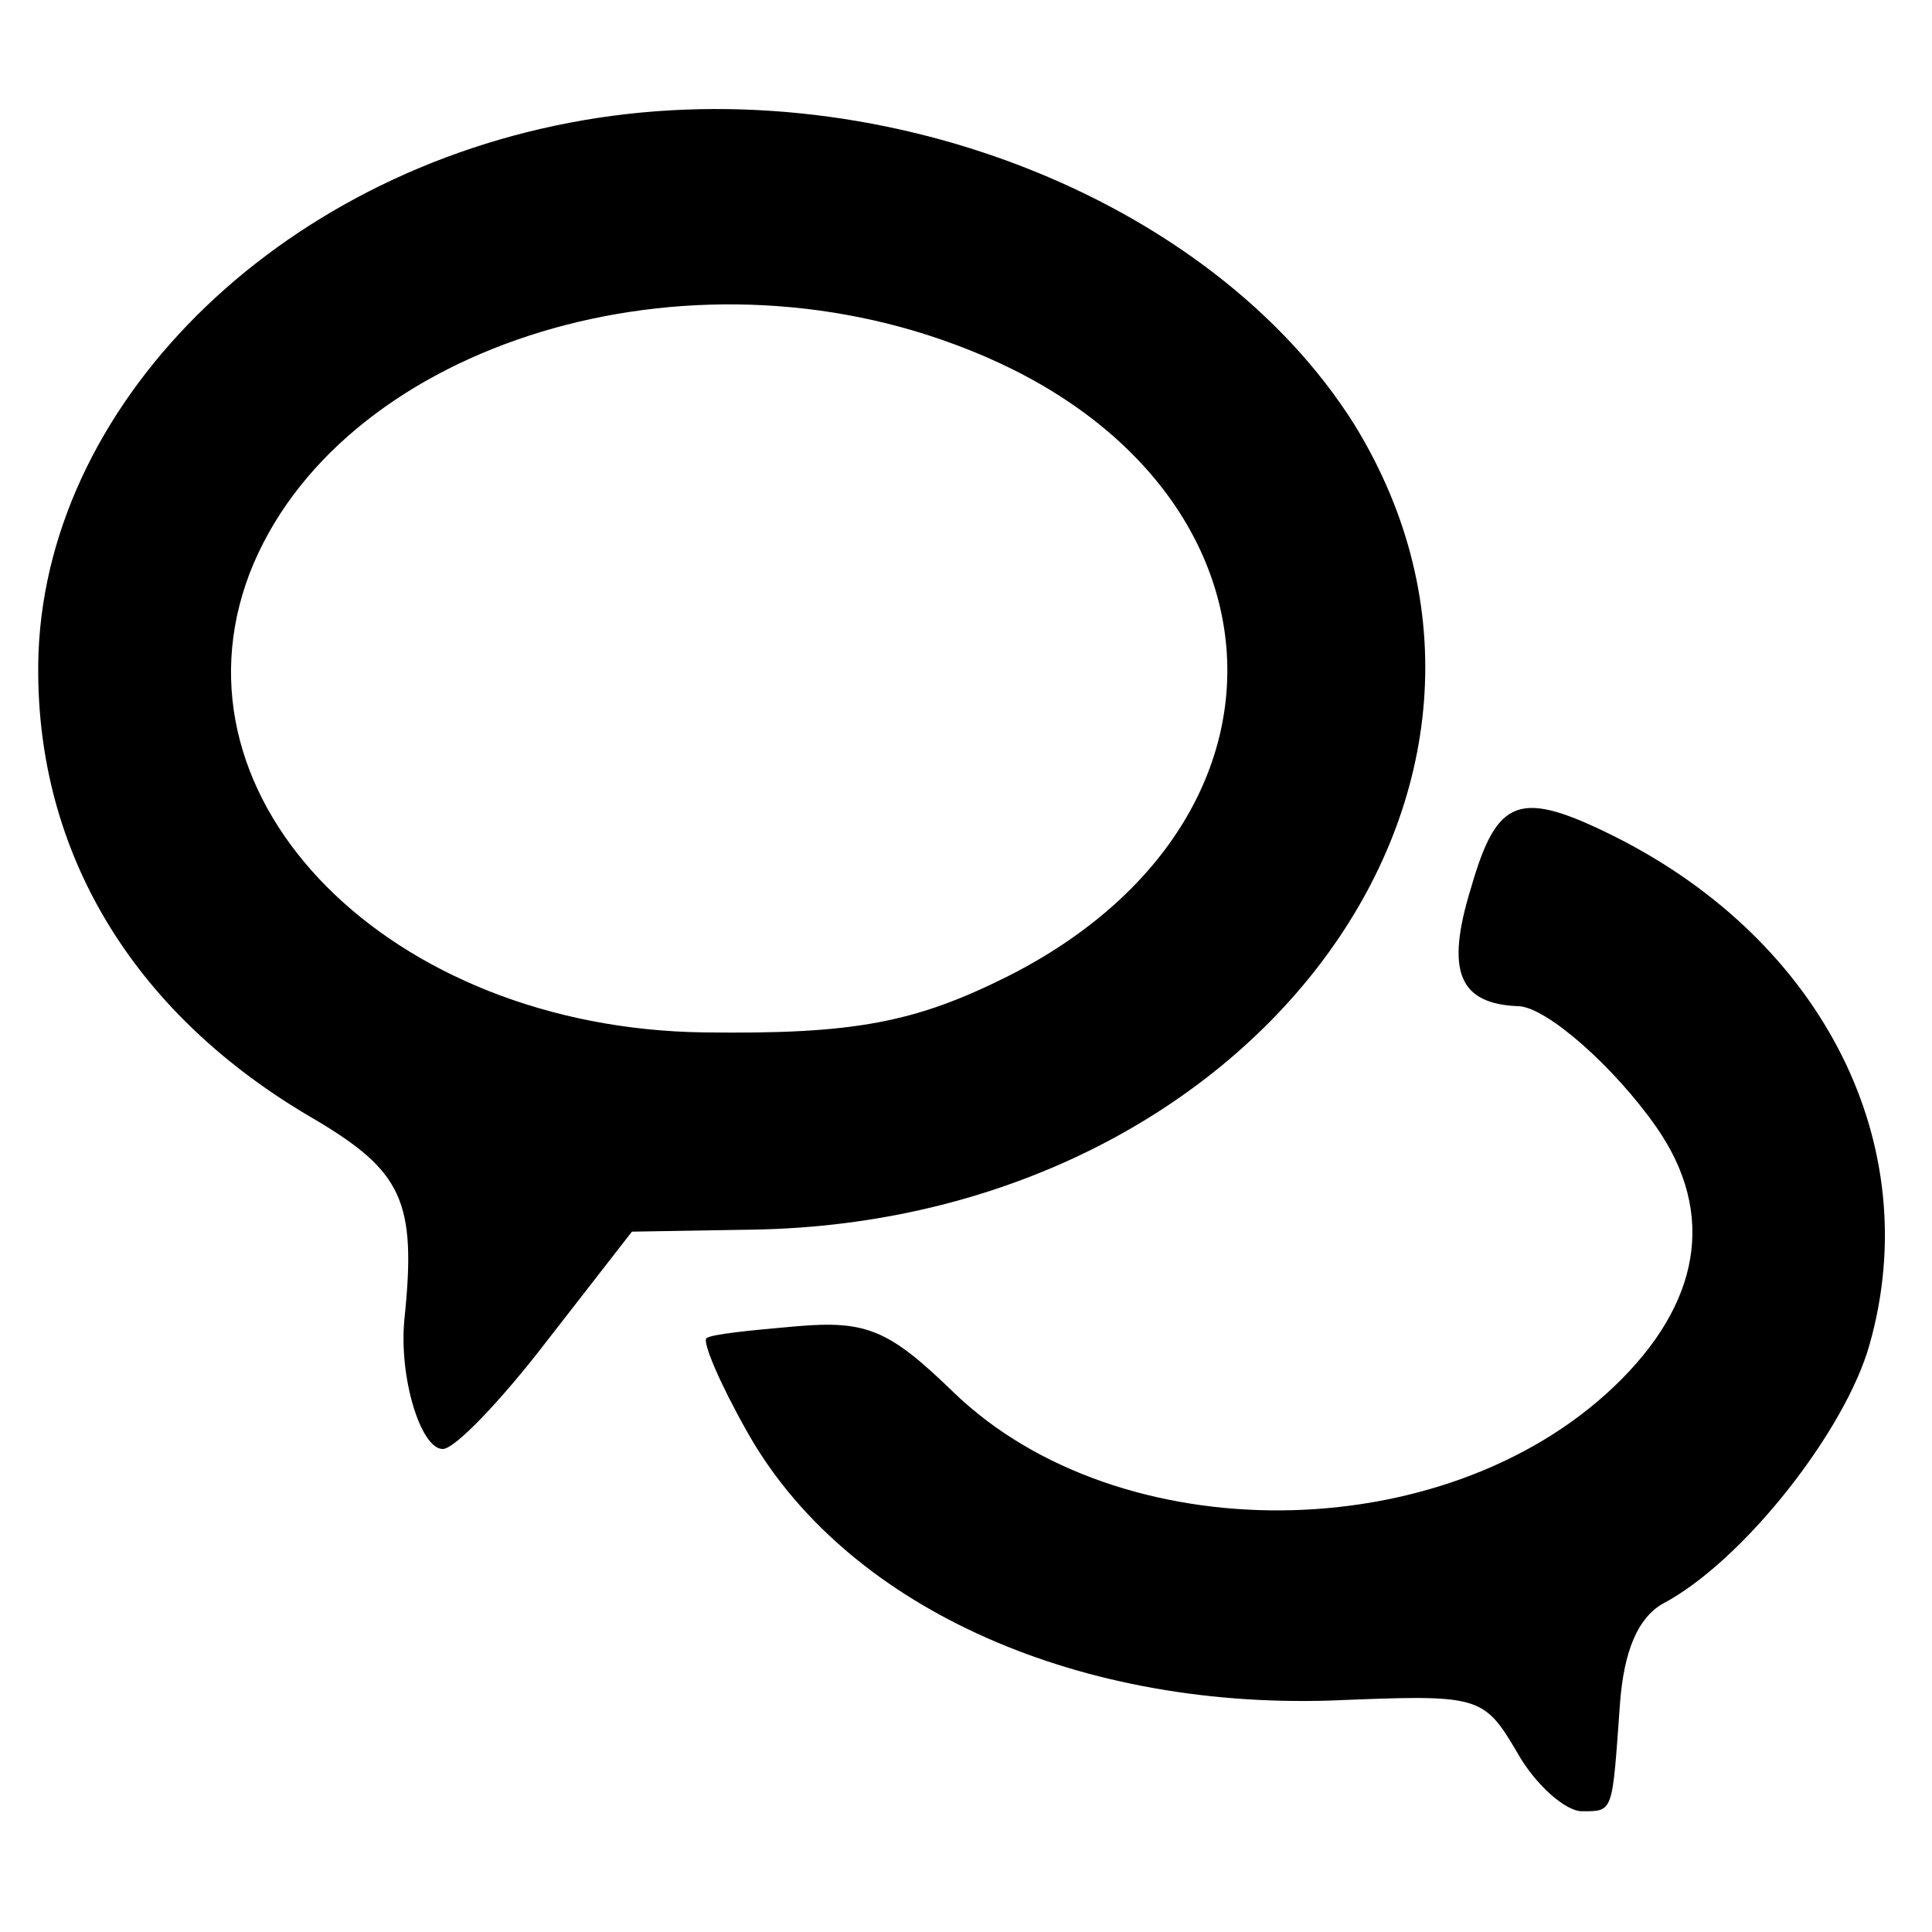
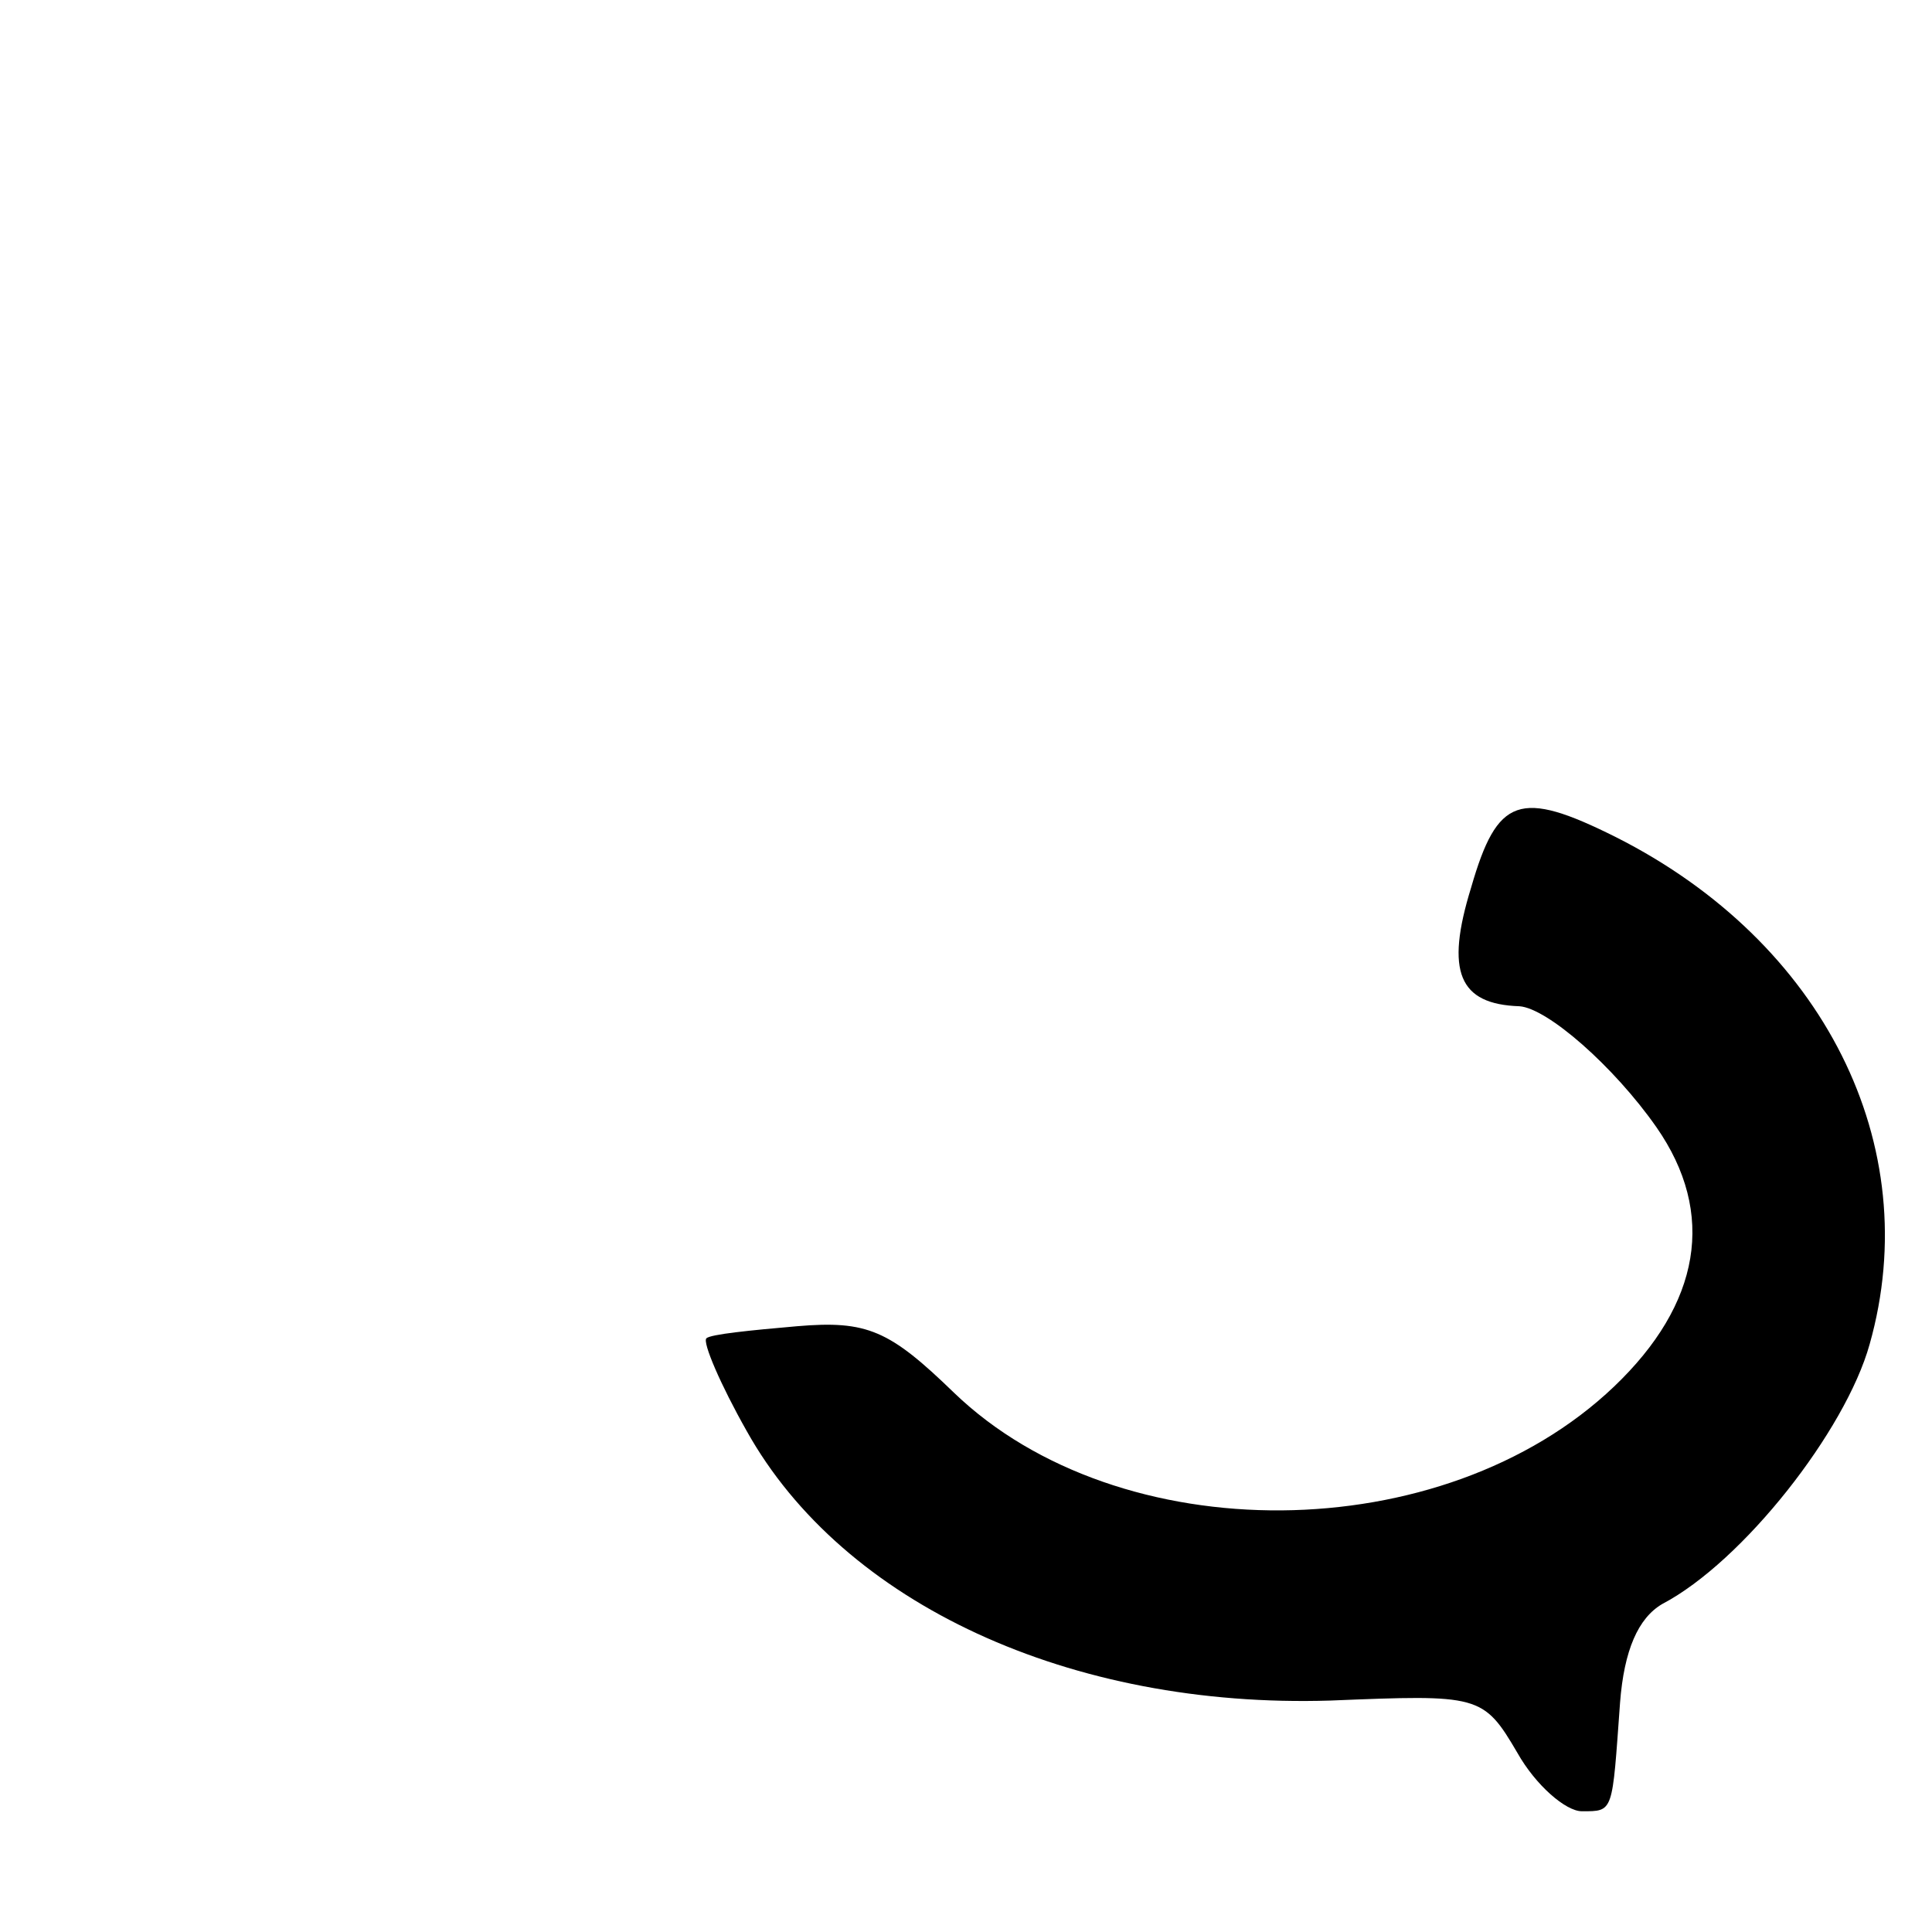
<svg xmlns="http://www.w3.org/2000/svg" version="1.0" width="96pt" height="96pt" viewBox="0 0 96 96" preserveAspectRatio="xMidYMid meet">
  <g transform="translate(0,96) scale(0.1,-0.1)" fill="#000000" stroke="none">
-     <path d="M283 899 c-152 -29 -266 -147 -264 -275 1 -91 49 -169 137 -220 44 -26 51 -41 45 -99 -3 -29 8 -65 19 -65 6 0 29 24 52 54 l42 54 60 1 c248 4 409 221 299 400 -71 113 -239 179 -390 150z m191 -110 c169 -62 183 -235 27 -314 -46 -23 -76 -29 -151 -28 -156 2 -269 115 -226 228 43 111 210 166 350 114z" />
    <path d="M731 519 c-13 -42 -6 -58 24 -59 14 -1 47 -30 68 -60 30 -43 22 -88 -21 -129 -85 -81 -246 -82 -328 -3 -32 31 -43 36 -78 33 -23 -2 -43 -4 -45 -6 -2 -2 7 -23 20 -46 48 -86 161 -138 290 -134 74 3 76 3 93 -26 9 -16 24 -29 32 -29 16 0 15 -1 19 54 2 26 9 42 21 49 40 21 91 86 103 129 28 99 -23 200 -126 252 -48 24 -59 20 -72 -25z" />
  </g>
</svg>